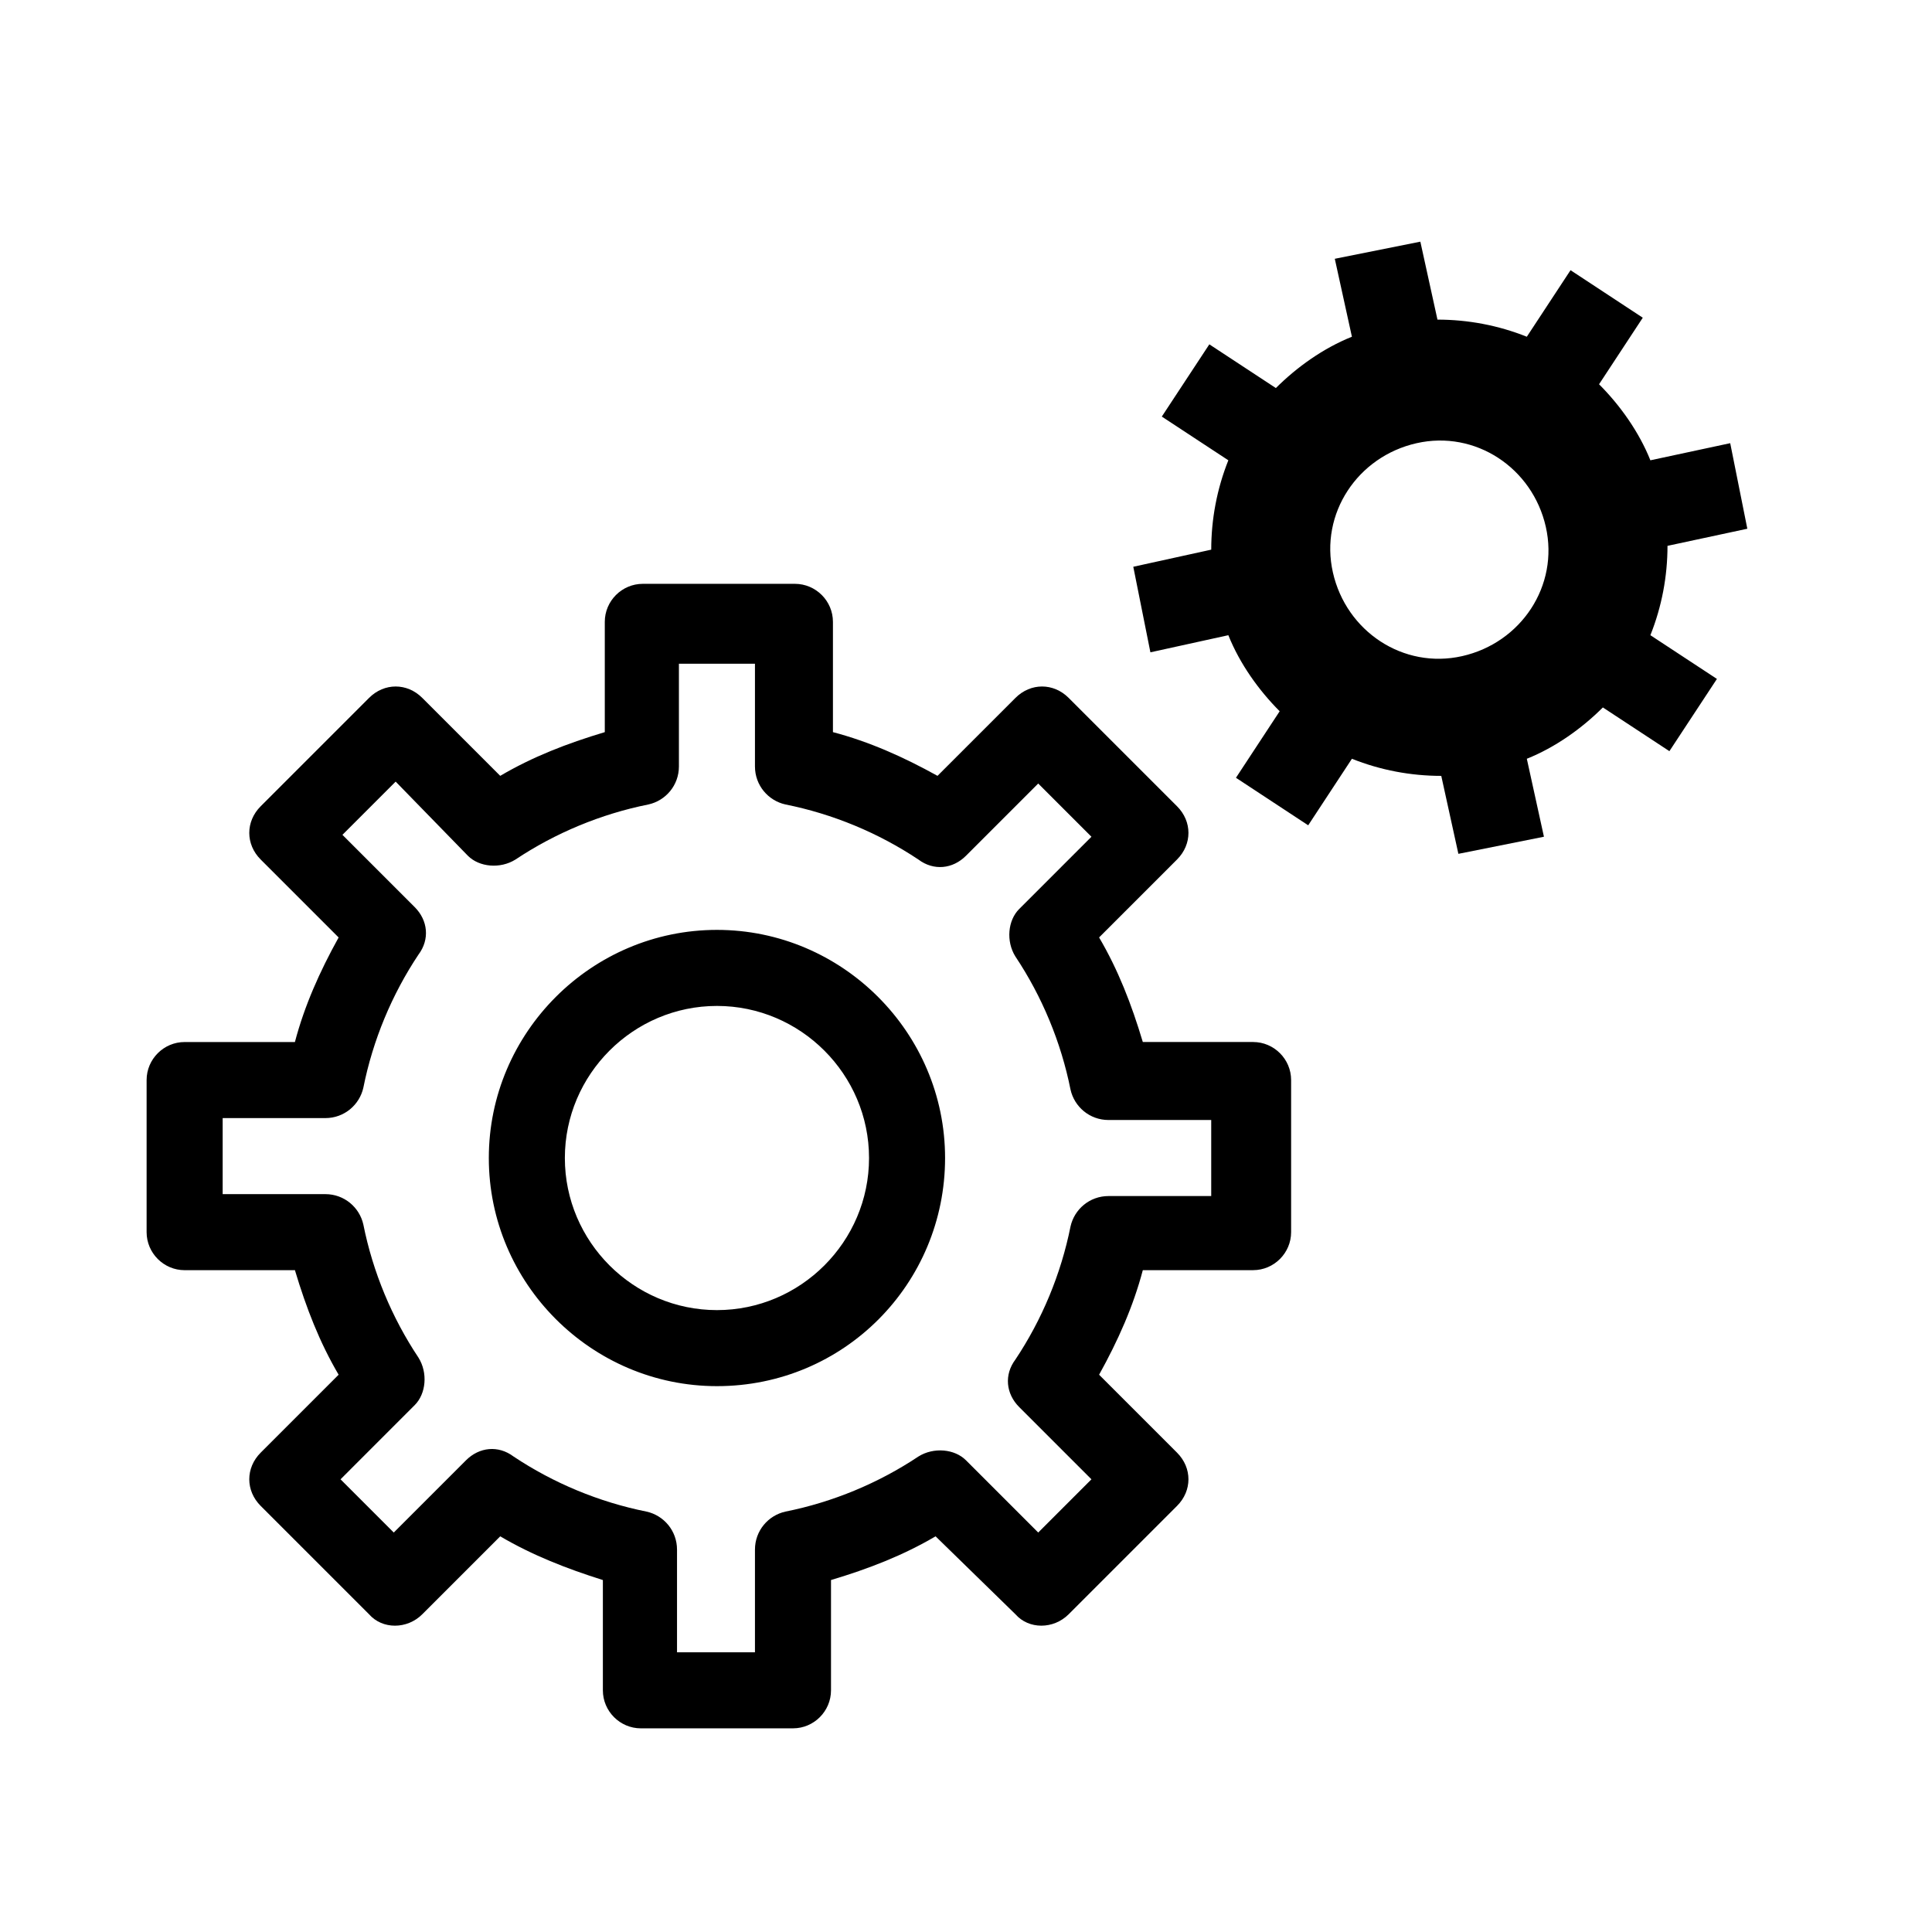
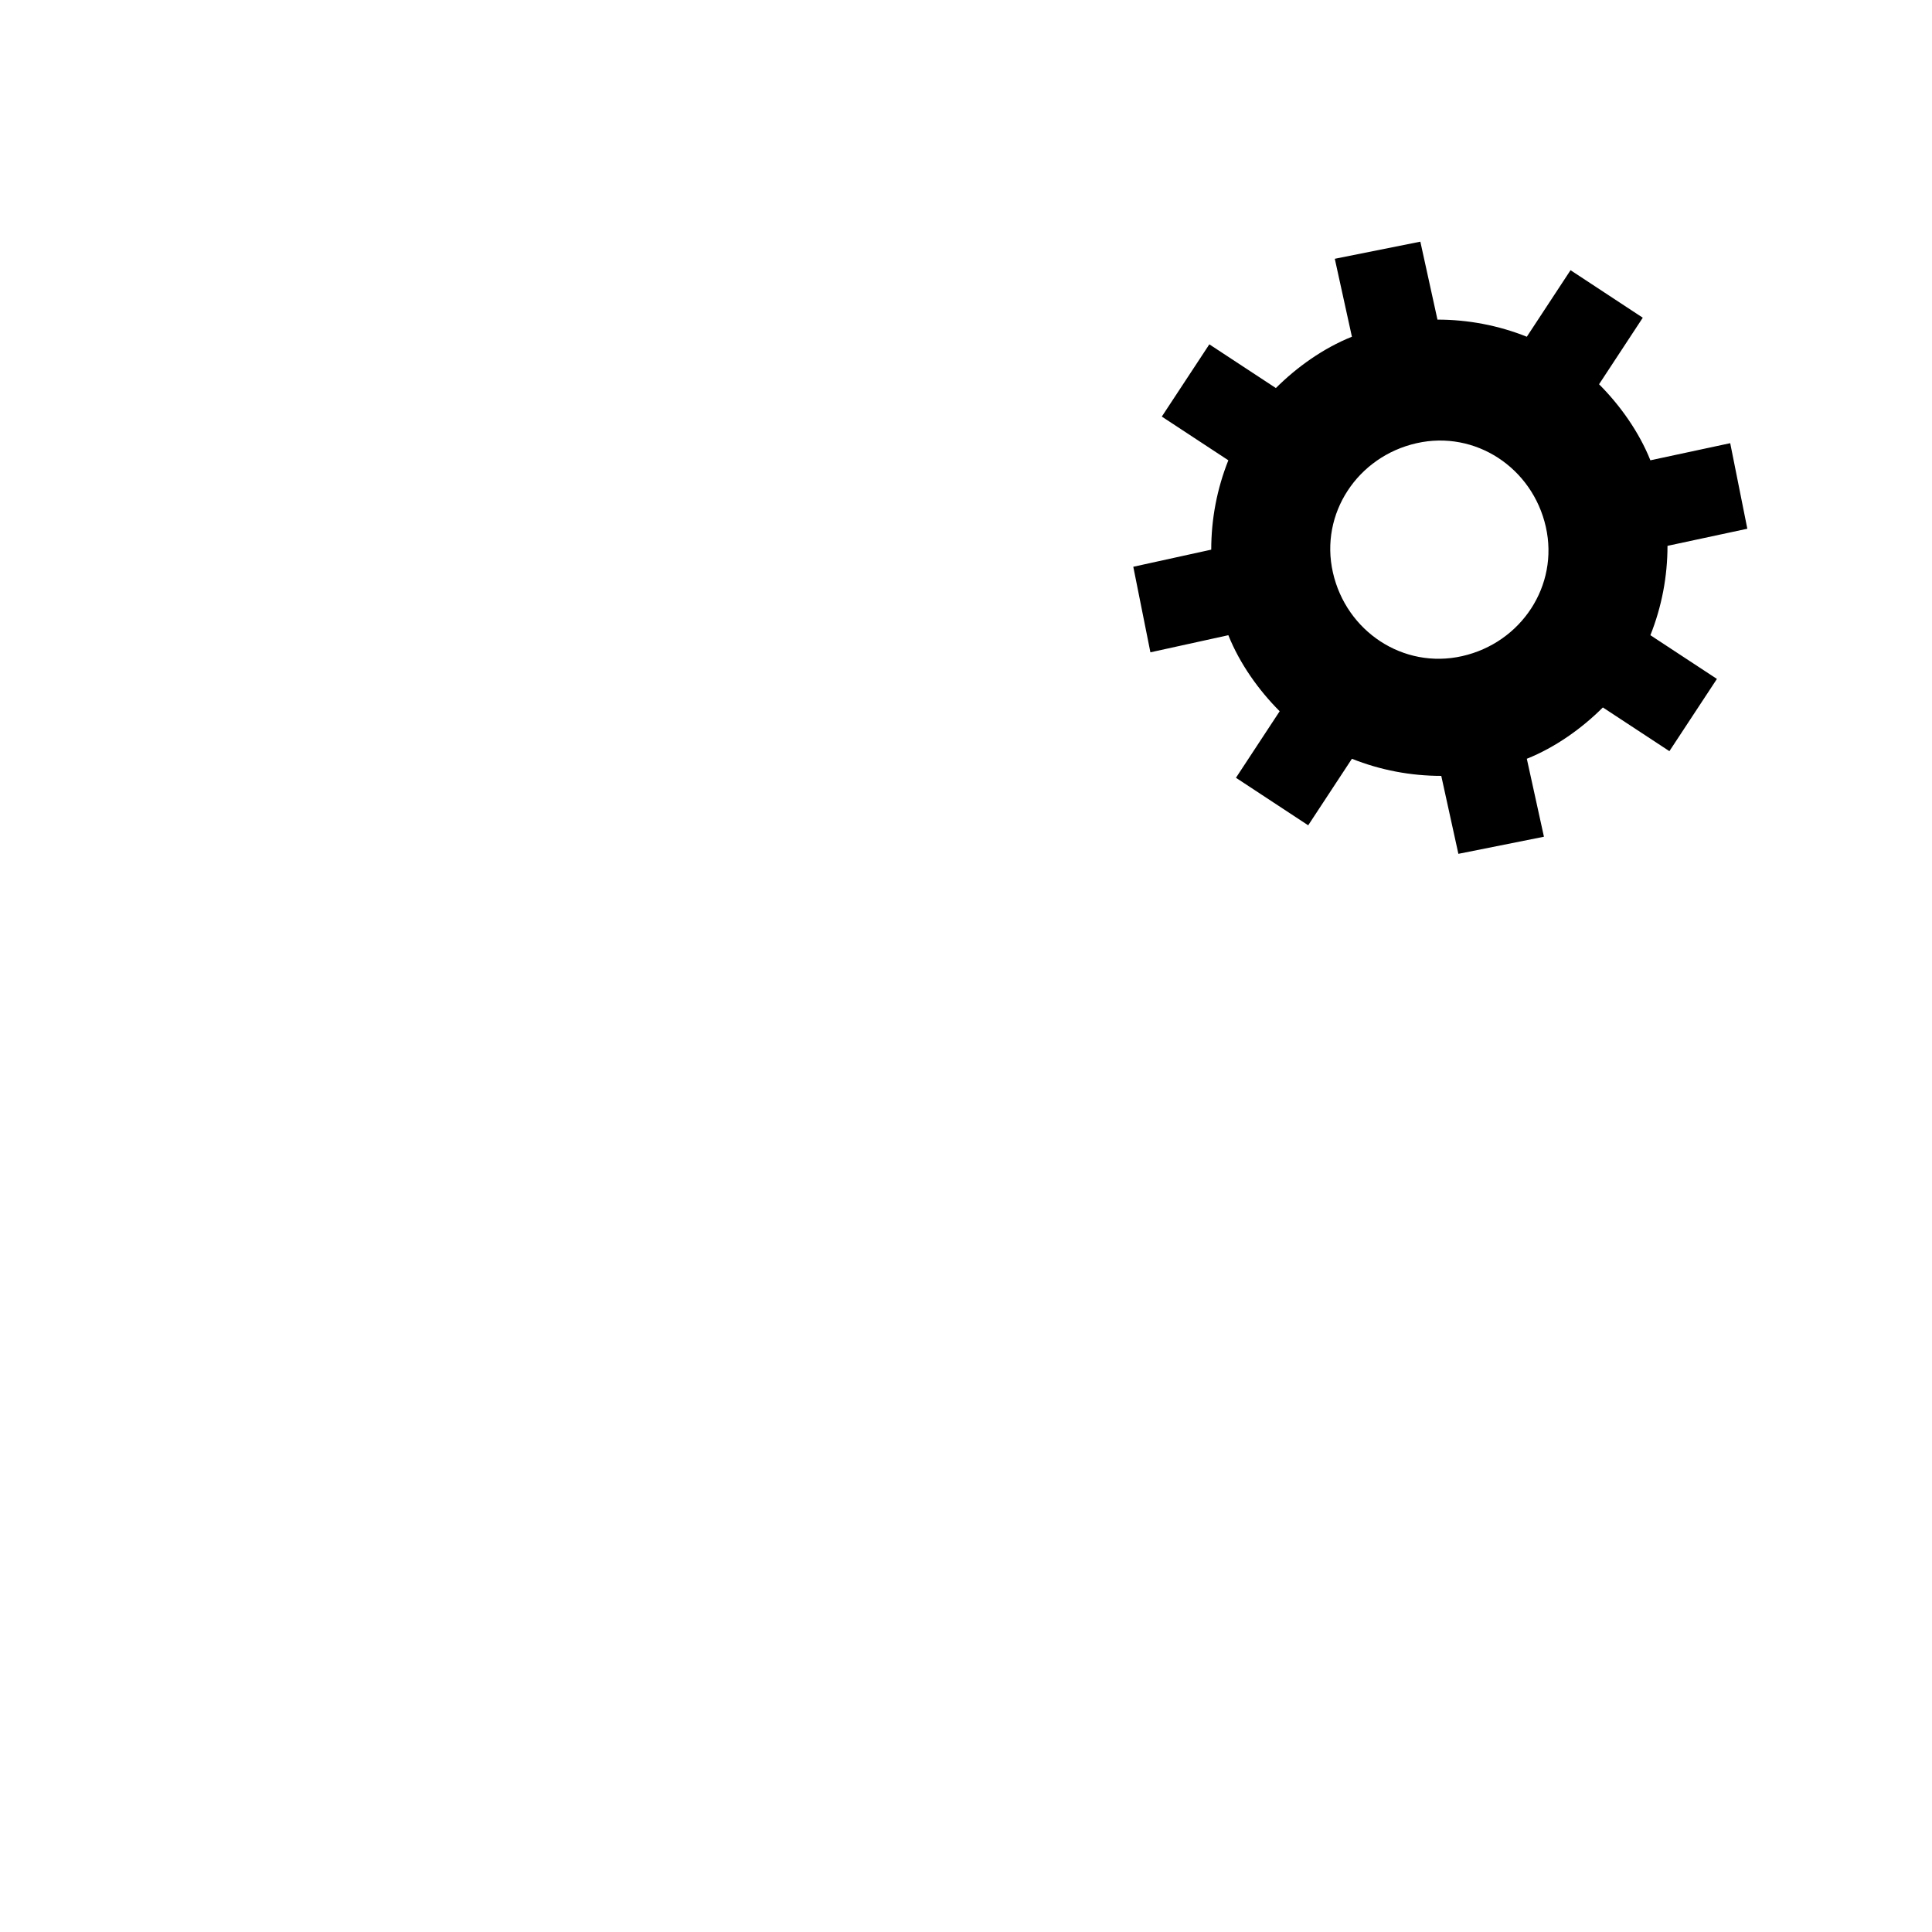
<svg xmlns="http://www.w3.org/2000/svg" fill="#000000" width="800px" height="800px" version="1.1" viewBox="144 144 512 512">
  <g>
-     <path d="m354.15 602.03h-40.305c-5.543 0-10.078-4.535-10.078-10.078v-29.223c-9.57-3.019-18.641-6.547-27.203-11.586l-20.656 20.656c-4.031 4.031-10.578 4.031-14.105 0l-28.719-28.719c-2.016-2.016-3.023-4.535-3.023-7.055 0-2.519 1.008-5.039 3.023-7.055l20.656-20.656c-5.039-8.566-8.566-17.633-11.586-27.711l-29.223 0.008c-5.543 0-10.078-4.535-10.078-10.078v-40.305c0-5.543 4.535-10.078 10.078-10.078h29.223c2.519-9.574 6.551-18.641 11.586-27.711l-20.656-20.656c-2.016-2.016-3.023-4.535-3.023-7.055 0-2.519 1.008-5.039 3.023-7.055l28.719-28.719c4.031-4.031 10.078-4.031 14.105 0l20.656 20.656c8.566-5.039 17.633-8.566 27.711-11.586v-29.223c0-5.543 4.535-10.078 10.078-10.078h40.305c5.543 0 10.078 4.535 10.078 10.078v29.223c9.574 2.519 18.641 6.551 27.711 11.586l20.656-20.656c4.031-4.031 10.078-4.031 14.105 0l28.719 28.719c4.031 4.031 4.031 10.078 0 14.105l-20.656 20.656c5.039 8.566 8.566 17.633 11.586 27.711h29.223c5.543 0 10.078 4.535 10.078 10.078v40.305c0 5.543-4.535 10.078-10.078 10.078h-29.223c-2.519 9.574-6.551 18.641-11.586 27.711l20.656 20.656c4.031 4.031 4.031 10.078 0 14.105l-28.719 28.719c-4.031 4.031-10.578 4.031-14.105 0l-21.168-20.656c-8.566 5.039-17.633 8.566-27.711 11.586v29.223c0 5.543-4.531 10.078-10.074 10.078zm-30.23-20.152h20.152v-27.207c0-5.039 3.527-9.07 8.062-10.078 12.594-2.519 24.688-7.559 35.266-14.609 4.031-2.519 9.574-2.016 12.594 1.008l19.145 19.145 14.105-14.105-19.145-19.145c-3.527-3.527-4.031-8.566-1.008-12.594 7.055-10.578 12.09-22.672 14.609-35.266 1.008-4.535 5.039-8.062 10.078-8.062h27.207v-20.152h-27.207c-5.039 0-9.07-3.527-10.078-8.062-2.519-12.594-7.559-24.688-14.609-35.266-2.519-4.031-2.016-9.574 1.008-12.594l19.145-19.145-14.105-14.105-19.145 19.145c-3.527 3.527-8.566 4.031-12.594 1.008-10.578-7.055-22.672-12.09-35.266-14.609-4.535-1.008-8.062-5.039-8.062-10.078v-27.207h-20.152v27.207c0 5.039-3.527 9.07-8.062 10.078-12.594 2.519-24.688 7.559-35.266 14.609-4.031 2.519-9.574 2.016-12.594-1.008l-19.145-19.652-14.105 14.105 19.145 19.145c3.527 3.527 4.031 8.566 1.008 12.594-7.055 10.578-12.09 22.672-14.609 35.266-1.008 4.535-5.039 8.062-10.078 8.062h-27.207v20.152h27.207c5.039 0 9.07 3.527 10.078 8.062 2.519 12.594 7.559 24.688 14.609 35.266 2.519 4.031 2.016 9.574-1.008 12.594l-19.648 19.652 14.105 14.105 19.145-19.145c3.527-3.527 8.566-4.031 12.594-1.008 10.578 7.055 22.672 12.09 35.266 14.609 4.535 1.008 8.062 5.039 8.062 10.078v27.207zm10.078-70.535c-33.25 0-60.457-27.207-60.457-60.457s27.207-60.457 60.457-60.457 60.457 27.207 60.457 60.457-26.703 60.457-60.457 60.457zm0-100.76c-22.168 0-40.305 18.137-40.305 40.305 0 22.168 18.137 40.305 40.305 40.305s40.305-18.137 40.305-40.305c0-22.168-18.137-40.305-40.305-40.305z" />
    <path d="m607.06 284.12-4.535-22.672-21.156 4.535c-3.023-7.559-8.062-14.609-13.602-20.152l11.586-17.633-19.145-12.594-11.586 17.633c-7.559-3.023-15.617-4.535-23.68-4.535l-4.535-20.656-22.672 4.535 4.535 20.656c-7.559 3.023-14.609 8.062-20.152 13.602l-17.633-11.586-12.594 19.145 17.633 11.586c-3.023 7.559-4.535 15.617-4.535 23.68l-20.656 4.535 4.535 22.672 20.656-4.535c3.023 7.559 8.062 14.609 13.602 20.152l-11.586 17.633 19.145 12.594 11.586-17.633c7.559 3.023 15.617 4.535 23.68 4.535l4.535 20.656 22.672-4.535-4.535-20.656c7.559-3.023 14.609-8.062 20.152-13.602l17.633 11.586 12.594-19.145-17.633-11.586c3.023-7.559 4.535-15.617 4.535-23.68zm-75.57 33.758c-15.617 3.527-30.73-6.551-34.258-22.168-3.527-15.617 6.551-30.73 22.168-34.258 15.617-3.527 30.73 6.551 34.258 22.168 3.527 15.617-6.551 30.73-22.168 34.258z" />
  </g>
</svg>